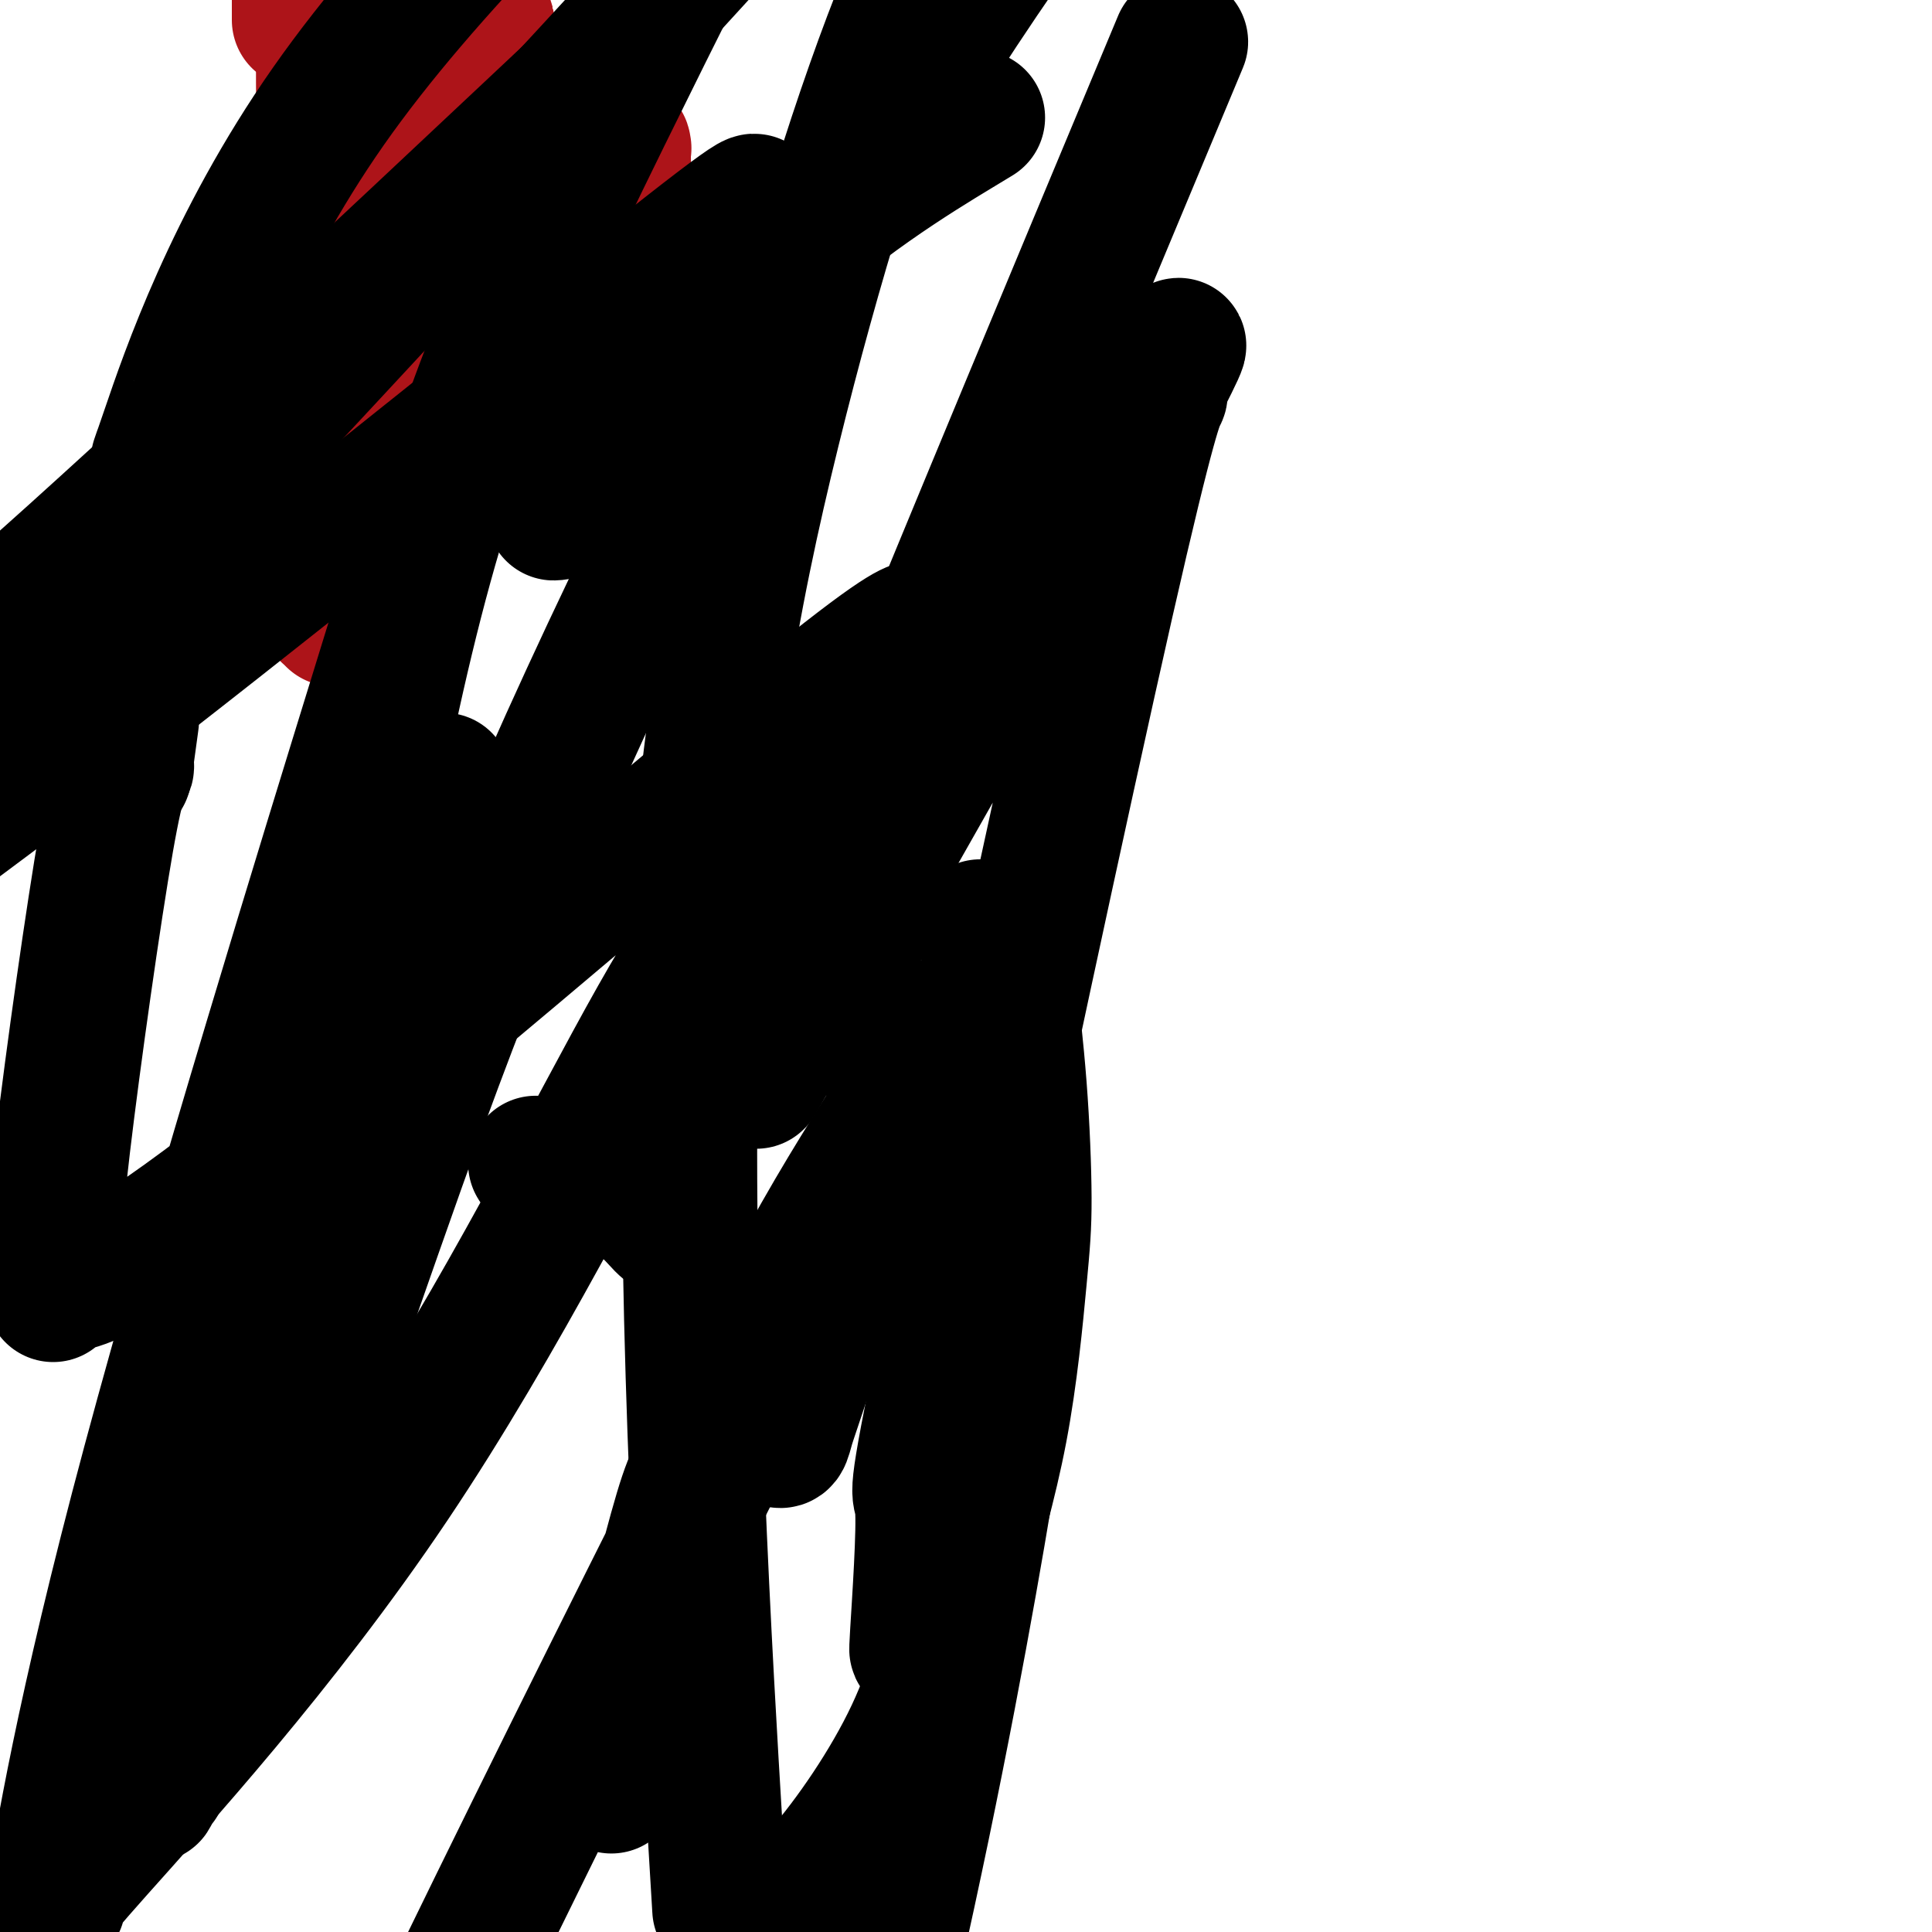
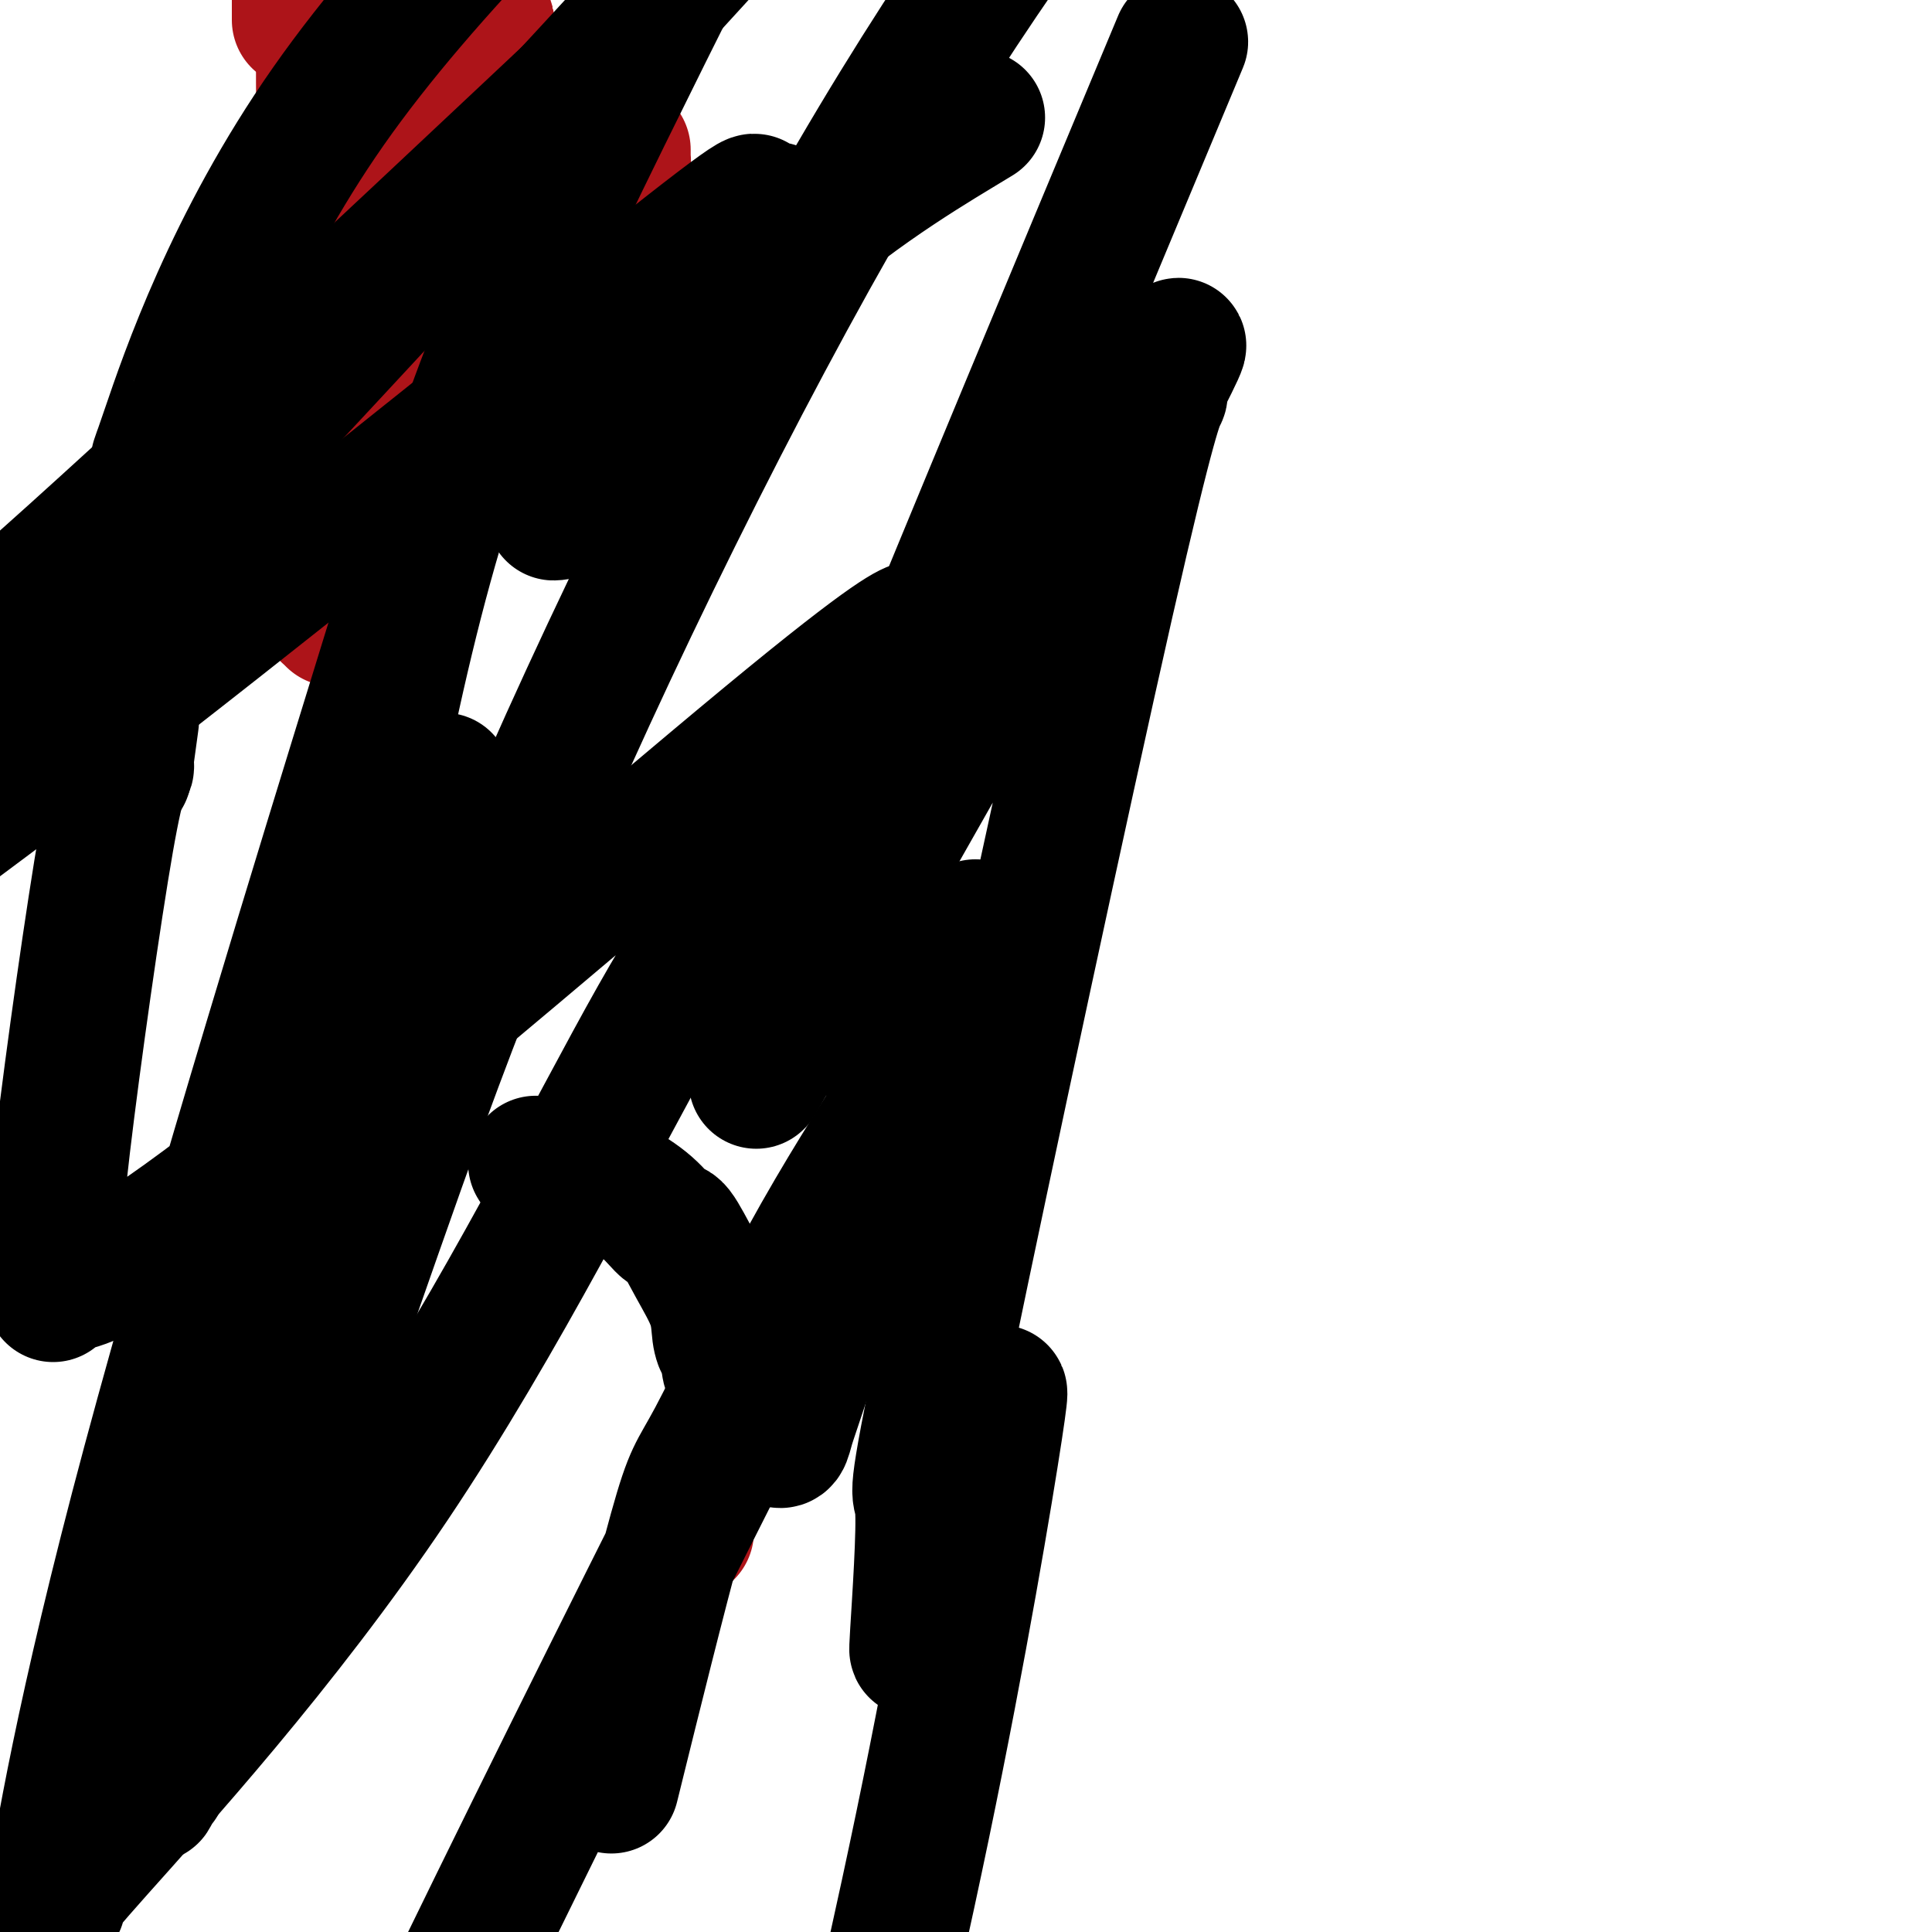
<svg xmlns="http://www.w3.org/2000/svg" viewBox="0 0 400 400" version="1.1">
  <g fill="none" stroke="#AD1419" stroke-width="28" stroke-linecap="round" stroke-linejoin="round">
    <path d="M60,42c0.000,0.000 1.000,0.000 1,0" />
    <path d="M61,42c0.046,0.000 -0.339,0.000 0,0c0.339,0.000 1.400,0.000 2,0c0.600,-0.000 0.738,0.000 1,0c0.262,0.000 0.648,0.000 1,0c0.352,0.000 0.669,0.000 1,0c0.331,0.000 0.674,0.000 1,0c0.326,0.000 0.634,0.000 1,0c0.366,0.000 0.791,0.000 1,0c0.209,0.000 0.203,0.000 1,0c0.797,0.000 2.399,0.000 3,0c0.601,0.000 0.202,0.000 1,0c0.798,0.000 2.792,0.000 4,0c1.208,0.000 1.629,-0.000 2,0c0.371,0.000 0.692,0.000 1,0c0.308,0.000 0.605,0.000 1,0c0.395,0.000 0.889,0.000 1,0c0.111,0.000 -0.163,0.000 0,0c0.163,0.000 0.761,0.000 1,0c0.239,0.000 0.120,0.000 0,0" />
-     <path d="M89,44c0.331,0.000 0.662,0.000 1,0c0.338,0.000 0.682,0.000 1,0c0.318,0.000 0.611,0.000 1,0c0.389,0.000 0.874,0.000 1,0c0.126,0.000 -0.106,0.000 0,0c0.106,0.000 0.549,0.000 1,0c0.451,0.000 0.908,0.000 1,0c0.092,0.000 -0.182,-0.000 0,0c0.182,0.000 0.818,0.000 1,0c0.182,0.000 -0.092,0.000 0,0c0.092,0.000 0.550,0.000 1,0c0.450,0.000 0.891,0.000 1,0c0.109,0.000 -0.115,0.000 0,0c0.115,0.000 0.569,0.000 1,0c0.431,0.000 0.837,0.000 1,0c0.163,-0.000 0.081,0.000 0,0" />
    <path d="M100,44c1.880,-0.000 1.082,-0.000 1,0c-0.082,0.000 0.554,0.002 1,0c0.446,-0.002 0.703,-0.006 1,0c0.297,0.006 0.636,0.023 1,0c0.364,-0.023 0.754,-0.086 1,0c0.246,0.086 0.349,0.321 1,0c0.651,-0.321 1.851,-1.199 3,-2c1.149,-0.801 2.247,-1.525 3,-2c0.753,-0.475 1.161,-0.702 2,-1c0.839,-0.298 2.110,-0.669 3,-1c0.890,-0.331 1.400,-0.624 2,-1c0.600,-0.376 1.292,-0.837 2,-1c0.708,-0.163 1.434,-0.030 2,0c0.566,0.030 0.974,-0.043 1,0c0.026,0.043 -0.330,0.204 0,0c0.330,-0.204 1.346,-0.772 2,-1c0.654,-0.228 0.946,-0.118 1,0c0.054,0.118 -0.129,0.242 0,0c0.129,-0.242 0.570,-0.850 1,-1c0.430,-0.150 0.847,0.157 1,0c0.153,-0.157 0.041,-0.778 0,-1c-0.041,-0.222 -0.011,-0.046 0,0c0.011,0.046 0.003,-0.040 0,0c-0.003,0.040 -0.001,0.204 0,0c0.001,-0.204 0.000,-0.776 0,-1c-0.000,-0.224 -0.000,-0.099 0,0c0.000,0.099 0.000,0.171 0,0c-0.000,-0.171 -0.000,-0.586 0,-1" />
-     <path d="M129,31c0.309,-0.618 0.083,-0.165 0,0c-0.083,0.165 -0.021,0.040 0,0c0.021,-0.040 0.003,0.003 0,0c-0.003,-0.003 0.010,-0.053 0,0c-0.010,0.053 -0.044,0.210 0,0c0.044,-0.210 0.165,-0.788 0,-1c-0.165,-0.212 -0.618,-0.057 -1,0c-0.382,0.057 -0.694,0.015 -1,0c-0.306,-0.015 -0.607,-0.004 -1,0c-0.393,0.004 -0.879,0.001 -1,0c-0.121,-0.001 0.122,-0.000 0,0c-0.122,0.000 -0.611,0.000 -1,0c-0.389,-0.000 -0.679,-0.000 -1,0c-0.321,0.000 -0.675,-0.000 -1,0c-0.325,0.000 -0.622,0.000 -1,0c-0.378,-0.000 -0.837,-0.001 -1,0c-0.163,0.001 -0.028,0.003 0,0c0.028,-0.003 -0.049,-0.012 0,0c0.049,0.012 0.223,0.044 0,0c-0.223,-0.044 -0.844,-0.164 -1,0c-0.156,0.164 0.154,0.611 0,1c-0.154,0.389 -0.772,0.720 -1,1c-0.228,0.280 -0.065,0.509 0,1c0.065,0.491 0.033,1.246 0,2" />
    <path d="M118,35c-0.326,0.726 -0.140,0.041 0,0c0.140,-0.041 0.234,0.563 0,1c-0.234,0.437 -0.795,0.706 -1,1c-0.205,0.294 -0.054,0.614 0,1c0.054,0.386 0.013,0.840 0,1c-0.013,0.160 0.004,0.028 0,0c-0.004,-0.028 -0.030,0.049 0,0c0.030,-0.049 0.115,-0.223 0,0c-0.115,0.223 -0.428,0.844 -1,1c-0.572,0.156 -1.401,-0.154 -2,0c-0.599,0.154 -0.968,0.773 -1,1c-0.032,0.227 0.272,0.061 0,0c-0.272,-0.061 -1.119,-0.016 -2,0c-0.881,0.016 -1.795,0.004 -2,0c-0.205,-0.004 0.299,-0.001 0,0c-0.299,0.001 -1.399,0.000 -2,0c-0.601,-0.000 -0.701,-0.000 -1,0c-0.299,0.000 -0.798,0.000 -1,0c-0.202,-0.000 -0.107,-0.000 0,0c0.107,0.000 0.226,0.000 0,0c-0.226,-0.000 -0.795,-0.000 -1,0c-0.205,0.000 -0.045,0.000 0,0c0.045,-0.000 -0.026,-0.000 0,0c0.026,0.000 0.150,0.000 0,0c-0.150,-0.000 -0.575,-0.000 -1,0" />
    <path d="M103,41c-1.697,0.158 -0.441,0.055 0,0c0.441,-0.055 0.066,-0.060 0,0c-0.066,0.060 0.179,0.185 0,0c-0.179,-0.185 -0.780,-0.680 -1,-1c-0.220,-0.320 -0.059,-0.464 0,-1c0.059,-0.536 0.016,-1.463 0,-2c-0.016,-0.537 -0.004,-0.683 0,-1c0.004,-0.317 0.002,-0.806 0,-1c-0.002,-0.194 -0.002,-0.092 0,0c0.002,0.092 0.008,0.175 0,0c-0.008,-0.175 -0.030,-0.607 0,-1c0.030,-0.393 0.114,-0.746 0,-1c-0.114,-0.254 -0.424,-0.408 0,-1c0.424,-0.592 1.582,-1.622 2,-2c0.418,-0.378 0.097,-0.104 0,0c-0.097,0.104 0.028,0.039 0,0c-0.028,-0.039 -0.211,-0.052 0,0c0.211,0.052 0.817,0.168 1,0c0.183,-0.168 -0.057,-0.619 0,-1c0.057,-0.381 0.411,-0.690 1,-1c0.589,-0.310 1.412,-0.619 2,-1c0.588,-0.381 0.941,-0.834 1,-1c0.059,-0.166 -0.176,-0.045 0,0c0.176,0.045 0.765,0.013 1,0c0.235,-0.013 0.118,-0.006 0,0" />
    <path d="M110,26c1.194,-1.255 0.179,-0.393 0,0c-0.179,0.393 0.478,0.315 1,0c0.522,-0.315 0.911,-0.869 1,-1c0.089,-0.131 -0.120,0.161 0,0c0.120,-0.161 0.569,-0.775 1,-1c0.431,-0.225 0.844,-0.060 1,0c0.156,0.060 0.057,0.015 0,0c-0.057,-0.015 -0.070,-0.001 0,0c0.070,0.001 0.222,-0.010 0,0c-0.222,0.010 -0.819,0.040 -1,0c-0.181,-0.040 0.055,-0.151 0,0c-0.055,0.151 -0.399,0.565 -1,1c-0.601,0.435 -1.457,0.891 -2,1c-0.543,0.109 -0.772,-0.128 -1,0c-0.228,0.128 -0.453,0.623 -1,1c-0.547,0.377 -1.415,0.637 -2,1c-0.585,0.363 -0.888,0.828 -1,1c-0.112,0.172 -0.032,0.049 0,0c0.032,-0.049 0.016,-0.025 0,0" />
    <path d="M105,29c-1.421,1.001 -0.972,1.003 -1,1c-0.028,-0.003 -0.533,-0.012 -1,0c-0.467,0.012 -0.895,0.045 -1,0c-0.105,-0.045 0.112,-0.167 0,0c-0.112,0.167 -0.552,0.623 -1,1c-0.448,0.377 -0.905,0.675 -1,1c-0.095,0.325 0.171,0.675 0,1c-0.171,0.325 -0.778,0.623 -1,1c-0.222,0.377 -0.060,0.833 0,1c0.060,0.167 0.017,0.045 0,0c-0.017,-0.045 -0.007,-0.012 0,0c0.007,0.012 0.013,0.002 0,0c-0.013,-0.002 -0.044,0.003 0,0c0.044,-0.003 0.163,-0.015 0,0c-0.163,0.015 -0.607,0.057 -1,0c-0.393,-0.057 -0.736,-0.211 -1,0c-0.264,0.211 -0.449,0.789 -1,1c-0.551,0.211 -1.468,0.057 -2,0c-0.532,-0.057 -0.679,-0.015 -1,0c-0.321,0.015 -0.817,0.004 -1,0c-0.183,-0.004 -0.052,-0.001 0,0c0.052,0.001 0.026,0.001 0,0" />
    <path d="M92,36c-2.007,1.088 -0.524,0.307 0,0c0.524,-0.307 0.088,-0.138 0,0c-0.088,0.138 0.173,0.247 0,0c-0.173,-0.247 -0.778,-0.851 -1,-1c-0.222,-0.149 -0.059,0.157 0,0c0.059,-0.157 0.016,-0.776 0,-1c-0.016,-0.224 -0.004,-0.052 0,0c0.004,0.052 0.001,-0.014 0,0c-0.001,0.014 -0.000,0.110 0,0c0.000,-0.110 0.000,-0.426 0,-1c-0.000,-0.574 -0.000,-1.407 0,-2c0.000,-0.593 -0.000,-0.948 0,-1c0.000,-0.052 0.000,0.197 0,0c-0.000,-0.197 -0.000,-0.840 0,-1c0.000,-0.160 0.001,0.164 0,0c-0.001,-0.164 -0.005,-0.817 0,-1c0.005,-0.183 0.017,0.104 0,0c-0.017,-0.104 -0.065,-0.597 0,-1c0.065,-0.403 0.242,-0.714 1,-3c0.758,-2.286 2.098,-6.546 3,-9c0.902,-2.454 1.366,-3.102 2,-4c0.634,-0.898 1.438,-2.045 2,-3c0.562,-0.955 0.882,-1.719 1,-2c0.118,-0.281 0.034,-0.080 0,0c-0.034,0.080 -0.017,0.040 0,0" />
    <path d="M100,6c1.445,-3.079 0.557,-0.276 0,1c-0.557,1.276 -0.783,1.024 -1,1c-0.217,-0.024 -0.427,0.179 -1,1c-0.573,0.821 -1.511,2.261 -2,3c-0.489,0.739 -0.530,0.776 -1,1c-0.470,0.224 -1.370,0.634 -2,1c-0.630,0.366 -0.991,0.689 -1,1c-0.009,0.311 0.334,0.609 0,1c-0.334,0.391 -1.343,0.875 -2,1c-0.657,0.125 -0.961,-0.110 -1,0c-0.039,0.110 0.186,0.565 0,1c-0.186,0.435 -0.782,0.852 -1,1c-0.218,0.148 -0.057,0.028 0,0c0.057,-0.028 0.012,0.036 0,0c-0.012,-0.036 0.011,-0.174 0,0c-0.011,0.174 -0.055,0.659 0,1c0.055,0.341 0.211,0.539 0,1c-0.211,0.461 -0.789,1.184 -1,2c-0.211,0.816 -0.057,1.724 0,3c0.057,1.276 0.015,2.920 0,4c-0.015,1.080 -0.004,1.595 0,2c0.004,0.405 0.001,0.700 0,1c-0.001,0.300 -0.000,0.606 0,1c0.000,0.394 0.000,0.875 0,1c-0.000,0.125 -0.000,-0.107 0,0c0.000,0.107 0.000,0.554 0,1" />
    <path d="M87,36c-0.155,3.006 -0.041,2.020 0,2c0.041,-0.020 0.011,0.927 0,2c-0.011,1.073 -0.002,2.271 0,3c0.002,0.729 -0.003,0.989 0,1c0.003,0.011 0.015,-0.226 0,0c-0.015,0.226 -0.057,0.915 0,1c0.057,0.085 0.211,-0.435 0,-1c-0.211,-0.565 -0.789,-1.174 -1,-2c-0.211,-0.826 -0.057,-1.868 0,-3c0.057,-1.132 0.015,-2.354 0,-3c-0.015,-0.646 -0.005,-0.714 0,-1c0.005,-0.286 0.005,-0.788 0,-1c-0.005,-0.212 -0.015,-0.134 0,0c0.015,0.134 0.057,0.323 0,-4c-0.057,-4.323 -0.211,-13.158 0,-19c0.211,-5.842 0.789,-8.690 1,-10c0.211,-1.310 0.057,-1.084 0,-1c-0.057,0.084 -0.016,0.024 0,0c0.016,-0.024 0.008,-0.012 0,0" />
    <path d="M87,0c0.000,-6.663 0.000,-1.821 0,0c-0.000,1.821 -0.000,0.622 0,1c0.000,0.378 0.000,2.332 0,3c-0.000,0.668 -0.000,0.050 0,1c0.000,0.950 0.000,3.469 0,5c-0.000,1.531 -0.000,2.073 0,3c0.000,0.927 0.000,2.238 0,3c-0.000,0.762 -0.000,0.974 0,1c0.000,0.026 0.001,-0.134 0,0c-0.001,0.134 -0.003,0.561 0,1c0.003,0.439 0.012,0.888 0,1c-0.012,0.112 -0.044,-0.114 0,0c0.044,0.114 0.166,0.566 0,1c-0.166,0.434 -0.618,0.848 -1,1c-0.382,0.152 -0.694,0.041 -1,0c-0.306,-0.041 -0.607,-0.011 -1,0c-0.393,0.011 -0.878,0.003 -1,0c-0.122,-0.003 0.118,-0.002 0,0c-0.118,0.002 -0.595,0.006 -1,0c-0.405,-0.006 -0.739,-0.022 -1,0c-0.261,0.022 -0.448,0.083 -1,0c-0.552,-0.083 -1.467,-0.309 -2,-1c-0.533,-0.691 -0.682,-1.845 -1,-3c-0.318,-1.155 -0.803,-2.309 -1,-3c-0.197,-0.691 -0.104,-0.917 0,-1c0.104,-0.083 0.220,-0.022 0,0c-0.220,0.022 -0.777,0.006 -1,0c-0.223,-0.006 -0.111,-0.003 0,0" />
    <path d="M75,13c-0.700,-1.077 -0.951,-0.269 -1,0c-0.049,0.269 0.102,-0.000 0,0c-0.102,0.000 -0.458,0.271 -1,1c-0.542,0.729 -1.270,1.918 -2,3c-0.730,1.082 -1.464,2.059 -2,8c-0.536,5.941 -0.876,16.847 -1,25c-0.124,8.153 -0.032,13.552 0,16c0.032,2.448 0.005,1.945 0,2c-0.005,0.055 0.013,0.668 0,1c-0.013,0.332 -0.056,0.383 0,0c0.056,-0.383 0.211,-1.202 0,-1c-0.211,0.202 -0.789,1.423 -1,-6c-0.211,-7.423 -0.057,-23.489 0,-32c0.057,-8.511 0.015,-9.467 0,-13c-0.015,-3.533 -0.004,-9.644 0,-13c0.004,-3.356 0.001,-3.959 0,-5c-0.001,-1.041 -0.001,-2.521 0,-4" />
    <path d="M62,0c0.000,-0.166 0.000,-0.332 0,0c0.000,0.332 0.000,1.161 0,2c-0.000,0.839 0.000,1.687 0,2c0.000,0.313 -0.000,0.089 0,0c0.000,-0.089 0.000,-0.045 0,0" />
    <path d="M77,78c-2.196,12.030 -4.392,24.061 -6,32c-1.608,7.939 -2.628,11.787 -3,14c-0.372,2.213 -0.096,2.793 0,3c0.096,0.207 0.012,0.042 0,0c-0.012,-0.042 0.048,0.040 0,0c-0.048,-0.040 -0.205,-0.203 0,0c0.205,0.203 0.773,0.772 1,1c0.227,0.228 0.114,0.114 0,0" />
    <path d="M142,317c0.000,0.000 0.100,0.100 0.1,0.1" />
  </g>
  <g fill="none" stroke="#000000" stroke-width="28" stroke-linecap="round" stroke-linejoin="round">
    <path d="M111,241c-0.075,-0.121 -0.150,-0.242 0,0c0.150,0.242 0.526,0.848 1,1c0.474,0.152 1.047,-0.152 2,0c0.953,0.152 2.286,0.758 3,1c0.714,0.242 0.810,0.121 1,0c0.190,-0.121 0.474,-0.242 1,0c0.526,0.242 1.295,0.846 2,1c0.705,0.154 1.348,-0.143 2,0c0.652,0.143 1.314,0.727 2,1c0.686,0.273 1.396,0.237 3,1c1.604,0.763 4.100,2.327 6,4c1.900,1.673 3.202,3.456 4,4c0.798,0.544 1.092,-0.149 2,1c0.908,1.149 2.429,4.142 4,7c1.571,2.858 3.190,5.580 4,8c0.810,2.420 0.809,4.536 1,6c0.191,1.464 0.572,2.275 1,3c0.428,0.725 0.902,1.363 1,2c0.098,0.637 -0.181,1.273 0,2c0.181,0.727 0.822,1.545 1,2c0.178,0.455 -0.106,0.545 0,1c0.106,0.455 0.602,1.273 1,2c0.398,0.727 0.699,1.364 1,2" />
-     <path d="M154,290c0.876,3.208 0.066,1.226 0,1c-0.066,-0.226 0.613,1.302 1,2c0.387,0.698 0.481,0.565 1,1c0.519,0.435 1.463,1.437 2,2c0.537,0.563 0.666,0.687 1,1c0.334,0.313 0.873,0.815 1,1c0.127,0.185 -0.159,0.052 0,0c0.159,-0.052 0.763,-0.022 1,0c0.237,0.022 0.107,0.035 0,0c-0.107,-0.035 -0.189,-0.117 0,0c0.189,0.117 0.650,0.434 1,0c0.350,-0.434 0.587,-1.620 1,-3c0.413,-1.380 1.000,-2.955 6,-18c5.000,-15.045 14.411,-43.561 20,-59c5.589,-15.439 7.354,-17.801 9,-20c1.646,-2.199 3.172,-4.235 4,-5c0.828,-0.765 0.957,-0.257 1,0c0.043,0.257 0.002,0.265 0,0c-0.002,-0.265 0.037,-0.803 0,-1c-0.037,-0.197 -0.149,-0.053 0,0c0.149,0.053 0.561,0.014 1,0c0.439,-0.014 0.906,-0.004 1,0c0.094,0.004 -0.186,0.000 0,0c0.186,-0.000 0.837,0.003 1,0c0.163,-0.003 -0.163,-0.011 0,0c0.163,0.011 0.813,0.041 1,0c0.187,-0.041 -0.089,-0.155 0,1c0.089,1.155 0.545,3.577 1,6" />
-     <path d="M208,199c0.587,1.556 0.555,1.947 1,6c0.445,4.053 1.367,11.769 2,20c0.633,8.231 0.978,16.978 1,23c0.022,6.022 -0.280,9.321 -1,17c-0.720,7.679 -1.859,19.740 -4,31c-2.141,11.260 -5.285,21.719 -8,32c-2.715,10.281 -5.000,20.383 -10,31c-5.000,10.617 -12.714,21.748 -19,29c-6.286,7.252 -11.143,10.626 -16,14" />
-     <path d="M148,378c0.903,14.986 1.805,29.971 0,0c-1.805,-29.971 -6.319,-104.900 -5,-161c1.319,-56.100 8.470,-93.373 17,-128c8.530,-34.627 18.437,-66.608 28,-90c9.563,-23.392 18.781,-38.196 28,-53" />
+     <path d="M154,290c0.876,3.208 0.066,1.226 0,1c-0.066,-0.226 0.613,1.302 1,2c0.387,0.698 0.481,0.565 1,1c0.519,0.435 1.463,1.437 2,2c0.537,0.563 0.666,0.687 1,1c0.334,0.313 0.873,0.815 1,1c0.127,0.185 -0.159,0.052 0,0c0.159,-0.052 0.763,-0.022 1,0c0.237,0.022 0.107,0.035 0,0c-0.107,-0.035 -0.189,-0.117 0,0c0.189,0.117 0.650,0.434 1,0c0.350,-0.434 0.587,-1.620 1,-3c0.413,-1.380 1.000,-2.955 6,-18c5.000,-15.045 14.411,-43.561 20,-59c5.589,-15.439 7.354,-17.801 9,-20c1.646,-2.199 3.172,-4.235 4,-5c0.043,0.257 0.002,0.265 0,0c-0.002,-0.265 0.037,-0.803 0,-1c-0.037,-0.197 -0.149,-0.053 0,0c0.149,0.053 0.561,0.014 1,0c0.439,-0.014 0.906,-0.004 1,0c0.094,0.004 -0.186,0.000 0,0c0.186,-0.000 0.837,0.003 1,0c0.163,-0.003 -0.163,-0.011 0,0c0.163,0.011 0.813,0.041 1,0c0.187,-0.041 -0.089,-0.155 0,1c0.089,1.155 0.545,3.577 1,6" />
    <path d="M90,165c1.621,-2.978 3.242,-5.955 0,0c-3.242,5.955 -11.347,20.843 -22,50c-10.653,29.157 -23.855,72.584 -30,101c-6.145,28.416 -5.235,41.820 -5,48c0.235,6.180 -0.206,5.137 0,4c0.206,-1.137 1.059,-2.369 0,0c-1.059,2.369 -4.030,8.339 1,-3c5.030,-11.339 18.059,-39.988 30,-72c11.941,-32.012 22.792,-67.388 42,-113c19.208,-45.612 46.774,-101.461 71,-143c24.226,-41.539 45.113,-68.770 66,-96" />
    <path d="M238,24c5.558,-13.302 11.115,-26.603 0,0c-11.115,26.603 -38.904,93.111 -51,123c-12.096,29.889 -8.500,23.160 -11,31c-2.500,7.840 -11.097,30.248 -13,36c-1.903,5.752 2.889,-5.152 0,-1c-2.889,4.152 -13.458,23.358 1,-2c14.458,-25.358 53.943,-95.282 70,-123c16.057,-27.718 8.685,-13.230 6,-8c-2.685,5.230 -0.684,1.202 0,0c0.684,-1.202 0.052,0.422 0,1c-0.052,0.578 0.476,0.112 0,1c-0.476,0.888 -1.955,3.131 -11,43c-9.045,39.869 -25.654,117.363 -33,153c-7.346,35.637 -5.428,29.418 -5,34c0.428,4.582 -0.635,19.964 -1,26c-0.365,6.036 -0.034,2.725 0,2c0.034,-0.725 -0.229,1.135 1,-2c1.229,-3.135 3.952,-11.263 6,-18c2.048,-6.737 3.422,-12.081 5,-17c1.578,-4.919 3.360,-9.413 4,-11c0.640,-1.587 0.137,-0.268 0,0c-0.137,0.268 0.093,-0.514 0,0c-0.093,0.514 -0.510,2.323 0,0c0.510,-2.323 1.945,-8.779 0,4c-1.945,12.779 -7.270,44.794 -15,82c-7.730,37.206 -17.865,79.603 -28,122" />
    <path d="M128,364c-1.232,4.983 -2.464,9.965 0,0c2.464,-9.965 8.624,-34.879 12,-47c3.376,-12.121 3.967,-11.449 8,-19c4.033,-7.551 11.509,-23.326 19,-37c7.491,-13.674 14.997,-25.247 18,-30c3.003,-4.753 1.501,-2.688 1,-2c-0.501,0.688 -0.002,-0.003 0,0c0.002,0.003 -0.494,0.700 0,0c0.494,-0.700 1.978,-2.796 0,1c-1.978,3.796 -7.417,13.483 -23,44c-15.583,30.517 -41.309,81.862 -60,120c-18.691,38.138 -30.345,63.069 -42,88" />
    <path d="M57,308c-0.455,4.472 -0.909,8.944 0,0c0.909,-8.944 3.182,-31.305 8,-67c4.818,-35.695 12.182,-84.726 23,-124c10.818,-39.274 25.091,-68.793 37,-93c11.909,-24.207 21.455,-43.104 31,-62" />
    <path d="M78,144c4.718,-15.283 9.436,-30.566 0,0c-9.436,30.566 -33.027,106.983 -47,159c-13.973,52.017 -18.328,79.636 -20,90c-1.672,10.364 -0.662,3.472 0,1c0.662,-2.472 0.977,-0.524 1,0c0.023,0.524 -0.247,-0.377 0,-1c0.247,-0.623 1.012,-0.970 0,0c-1.012,0.970 -3.802,3.256 8,-10c11.802,-13.256 38.194,-42.055 61,-76c22.806,-33.945 42.024,-73.036 55,-96c12.976,-22.964 19.708,-29.800 29,-42c9.292,-12.200 21.142,-29.763 26,-37c4.858,-7.237 2.722,-4.146 2,-3c-0.722,1.146 -0.032,0.348 0,0c0.032,-0.348 -0.594,-0.246 -1,0c-0.406,0.246 -0.592,0.635 -2,1c-1.408,0.365 -4.037,0.707 -31,23c-26.963,22.293 -78.258,66.539 -107,89c-28.742,22.461 -34.931,23.138 -38,24c-3.069,0.862 -3.019,1.909 -3,2c0.019,0.091 0.007,-0.775 0,-1c-0.007,-0.225 -0.008,0.189 0,0c0.008,-0.189 0.027,-0.983 0,-4c-0.027,-3.017 -0.098,-8.259 2,-26c2.098,-17.741 6.367,-47.982 9,-63c2.633,-15.018 3.632,-14.812 4,-15c0.368,-0.188 0.105,-0.768 0,-1c-0.105,-0.232 -0.053,-0.116 0,0" />
    <path d="M26,158c2.331,-17.058 0.659,-4.704 0,0c-0.659,4.704 -0.303,1.759 -1,0c-0.697,-1.759 -2.446,-2.332 -6,-5c-3.554,-2.668 -8.912,-7.430 -12,-9c-3.088,-1.570 -3.905,0.052 -2,-2c1.905,-2.052 6.531,-7.777 0,-1c-6.531,6.777 -24.220,26.055 2,-2c26.220,-28.055 96.349,-103.444 129,-139c32.651,-35.556 27.826,-31.278 23,-27" />
    <path d="M198,27c3.792,-2.295 7.584,-4.591 0,0c-7.584,4.591 -26.544,16.067 -40,30c-13.456,13.933 -21.410,30.322 -28,39c-6.590,8.678 -11.818,9.647 -14,10c-2.182,0.353 -1.320,0.092 -1,0c0.320,-0.092 0.097,-0.014 0,0c-0.097,0.014 -0.068,-0.035 0,0c0.068,0.035 0.174,0.155 1,-1c0.826,-1.155 2.371,-3.583 9,-13c6.629,-9.417 18.342,-25.822 25,-35c6.658,-9.178 8.260,-11.129 9,-12c0.740,-0.871 0.616,-0.664 1,-1c0.384,-0.336 1.274,-1.217 -1,0c-2.274,1.217 -7.713,4.532 -6,2c1.713,-2.532 10.576,-10.913 -11,6c-21.576,16.913 -73.593,59.118 -112,89c-38.407,29.882 -63.203,47.441 -88,65" />
    <path d="M14,129c-3.058,4.425 -6.115,8.850 0,0c6.115,-8.850 21.403,-30.974 29,-41c7.597,-10.026 7.502,-7.955 10,-10c2.498,-2.045 7.587,-8.207 10,-11c2.413,-2.793 2.149,-2.216 2,-2c-0.149,0.216 -0.184,0.071 0,0c0.184,-0.071 0.587,-0.067 0,0c-0.587,0.067 -2.165,0.196 -5,3c-2.835,2.804 -6.928,8.282 -10,11c-3.072,2.718 -5.123,2.675 -7,4c-1.877,1.325 -3.579,4.017 -5,6c-1.421,1.983 -2.560,3.255 -3,3c-0.440,-0.255 -0.180,-2.037 -1,0c-0.820,2.037 -2.721,7.895 1,-3c3.721,-10.895 13.063,-38.541 33,-67c19.937,-28.459 50.468,-57.729 81,-87" />
    <path d="M109,28c11.089,-10.422 22.178,-20.844 0,0c-22.178,20.844 -77.622,72.956 -105,97c-27.378,24.044 -26.689,20.022 -26,16" />
  </g>
</svg>